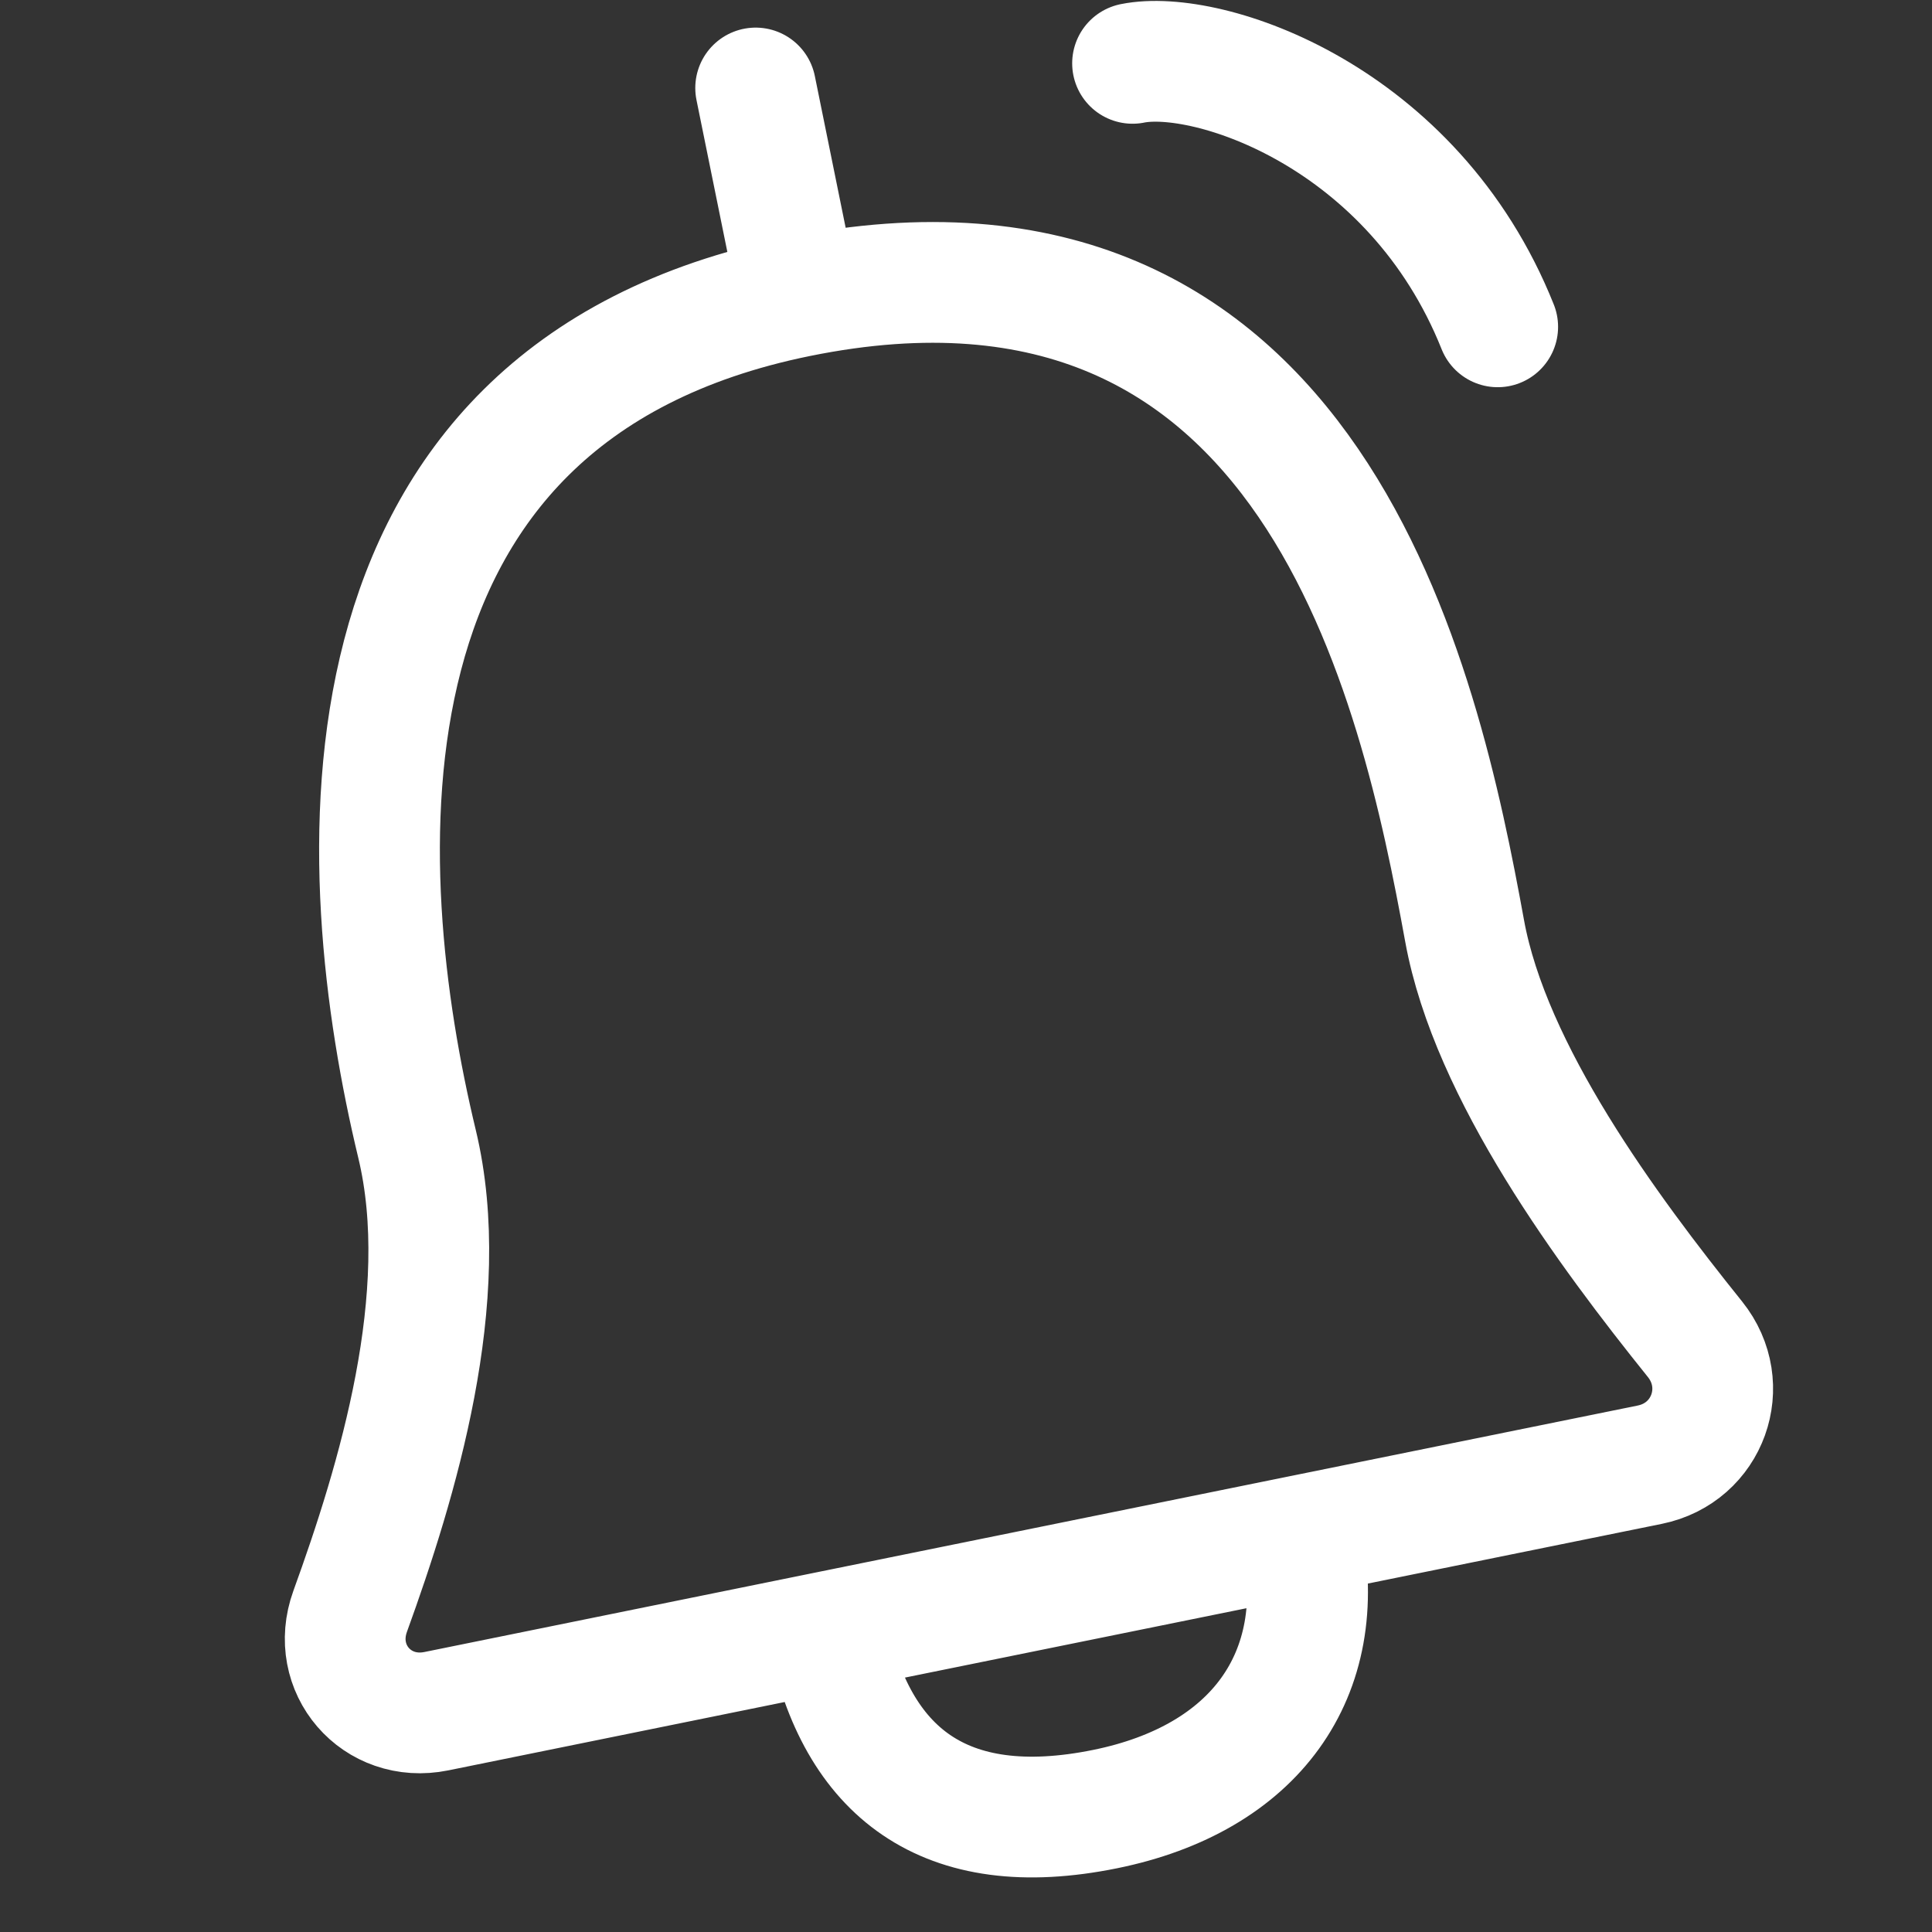
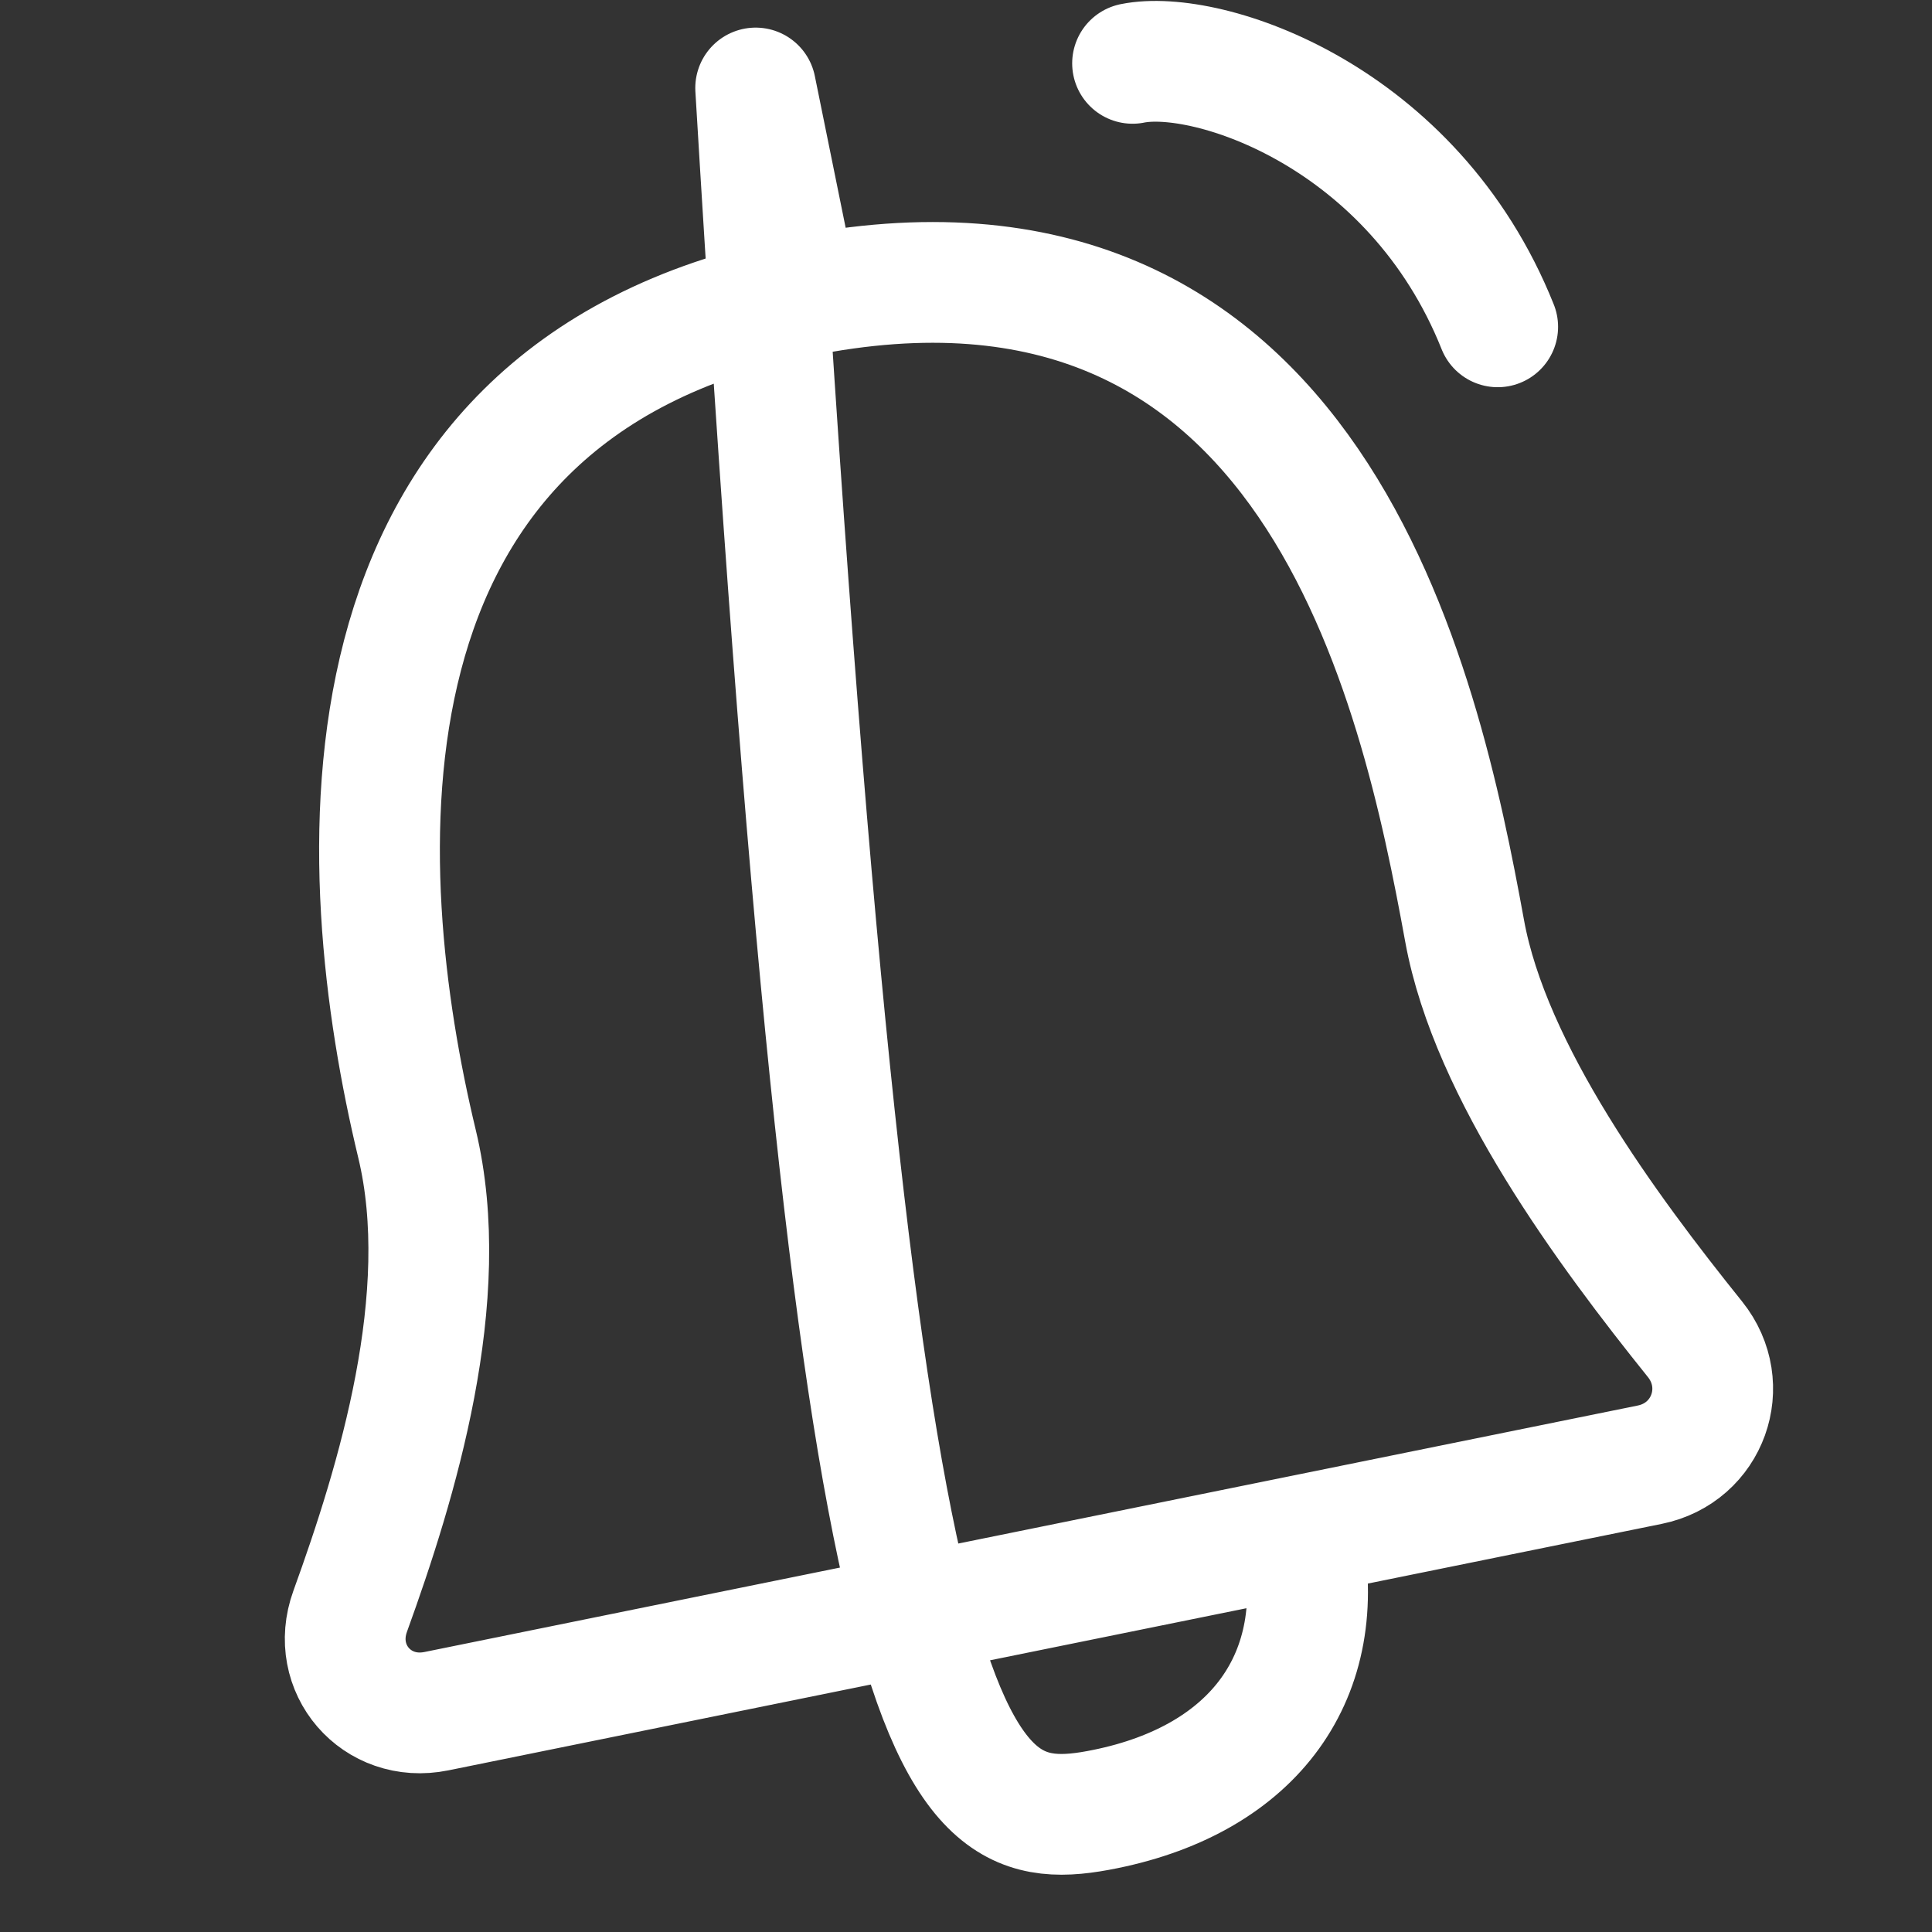
<svg xmlns="http://www.w3.org/2000/svg" width="24" height="24" viewBox="0 0 24 24" fill="none">
  <rect x="0" y="0" width="24" height="24" fill="#333333" stroke="none" />
-   <path d="M9.914 3.687C16.329 2.384 17.64 8.526 18.194 11.564C18.514 13.322 19.969 15.284 21.056 16.637C21.517 17.212 21.217 18.048 20.494 18.195L10.283 20.269M9.914 3.687C3.935 4.902 4.369 10.836 5.18 14.208C5.637 16.105 4.932 18.41 4.35 20.016C4.092 20.728 4.678 21.408 5.421 21.257L10.283 20.269M9.914 3.687L9.387 1.093M10.283 20.269C10.636 22.006 11.722 22.881 13.729 22.473C15.585 22.096 16.523 20.811 16.17 19.073M14.069 0.787C14.999 0.599 17.556 1.434 18.605 4.06" stroke="white" stroke-width="1.5" stroke-linecap="round" stroke-linejoin="round" />
+   <path d="M9.914 3.687C16.329 2.384 17.64 8.526 18.194 11.564C18.514 13.322 19.969 15.284 21.056 16.637C21.517 17.212 21.217 18.048 20.494 18.195L10.283 20.269M9.914 3.687C3.935 4.902 4.369 10.836 5.18 14.208C5.637 16.105 4.932 18.41 4.35 20.016C4.092 20.728 4.678 21.408 5.421 21.257L10.283 20.269M9.914 3.687L9.387 1.093C10.636 22.006 11.722 22.881 13.729 22.473C15.585 22.096 16.523 20.811 16.17 19.073M14.069 0.787C14.999 0.599 17.556 1.434 18.605 4.06" stroke="white" stroke-width="1.5" stroke-linecap="round" stroke-linejoin="round" />
</svg>